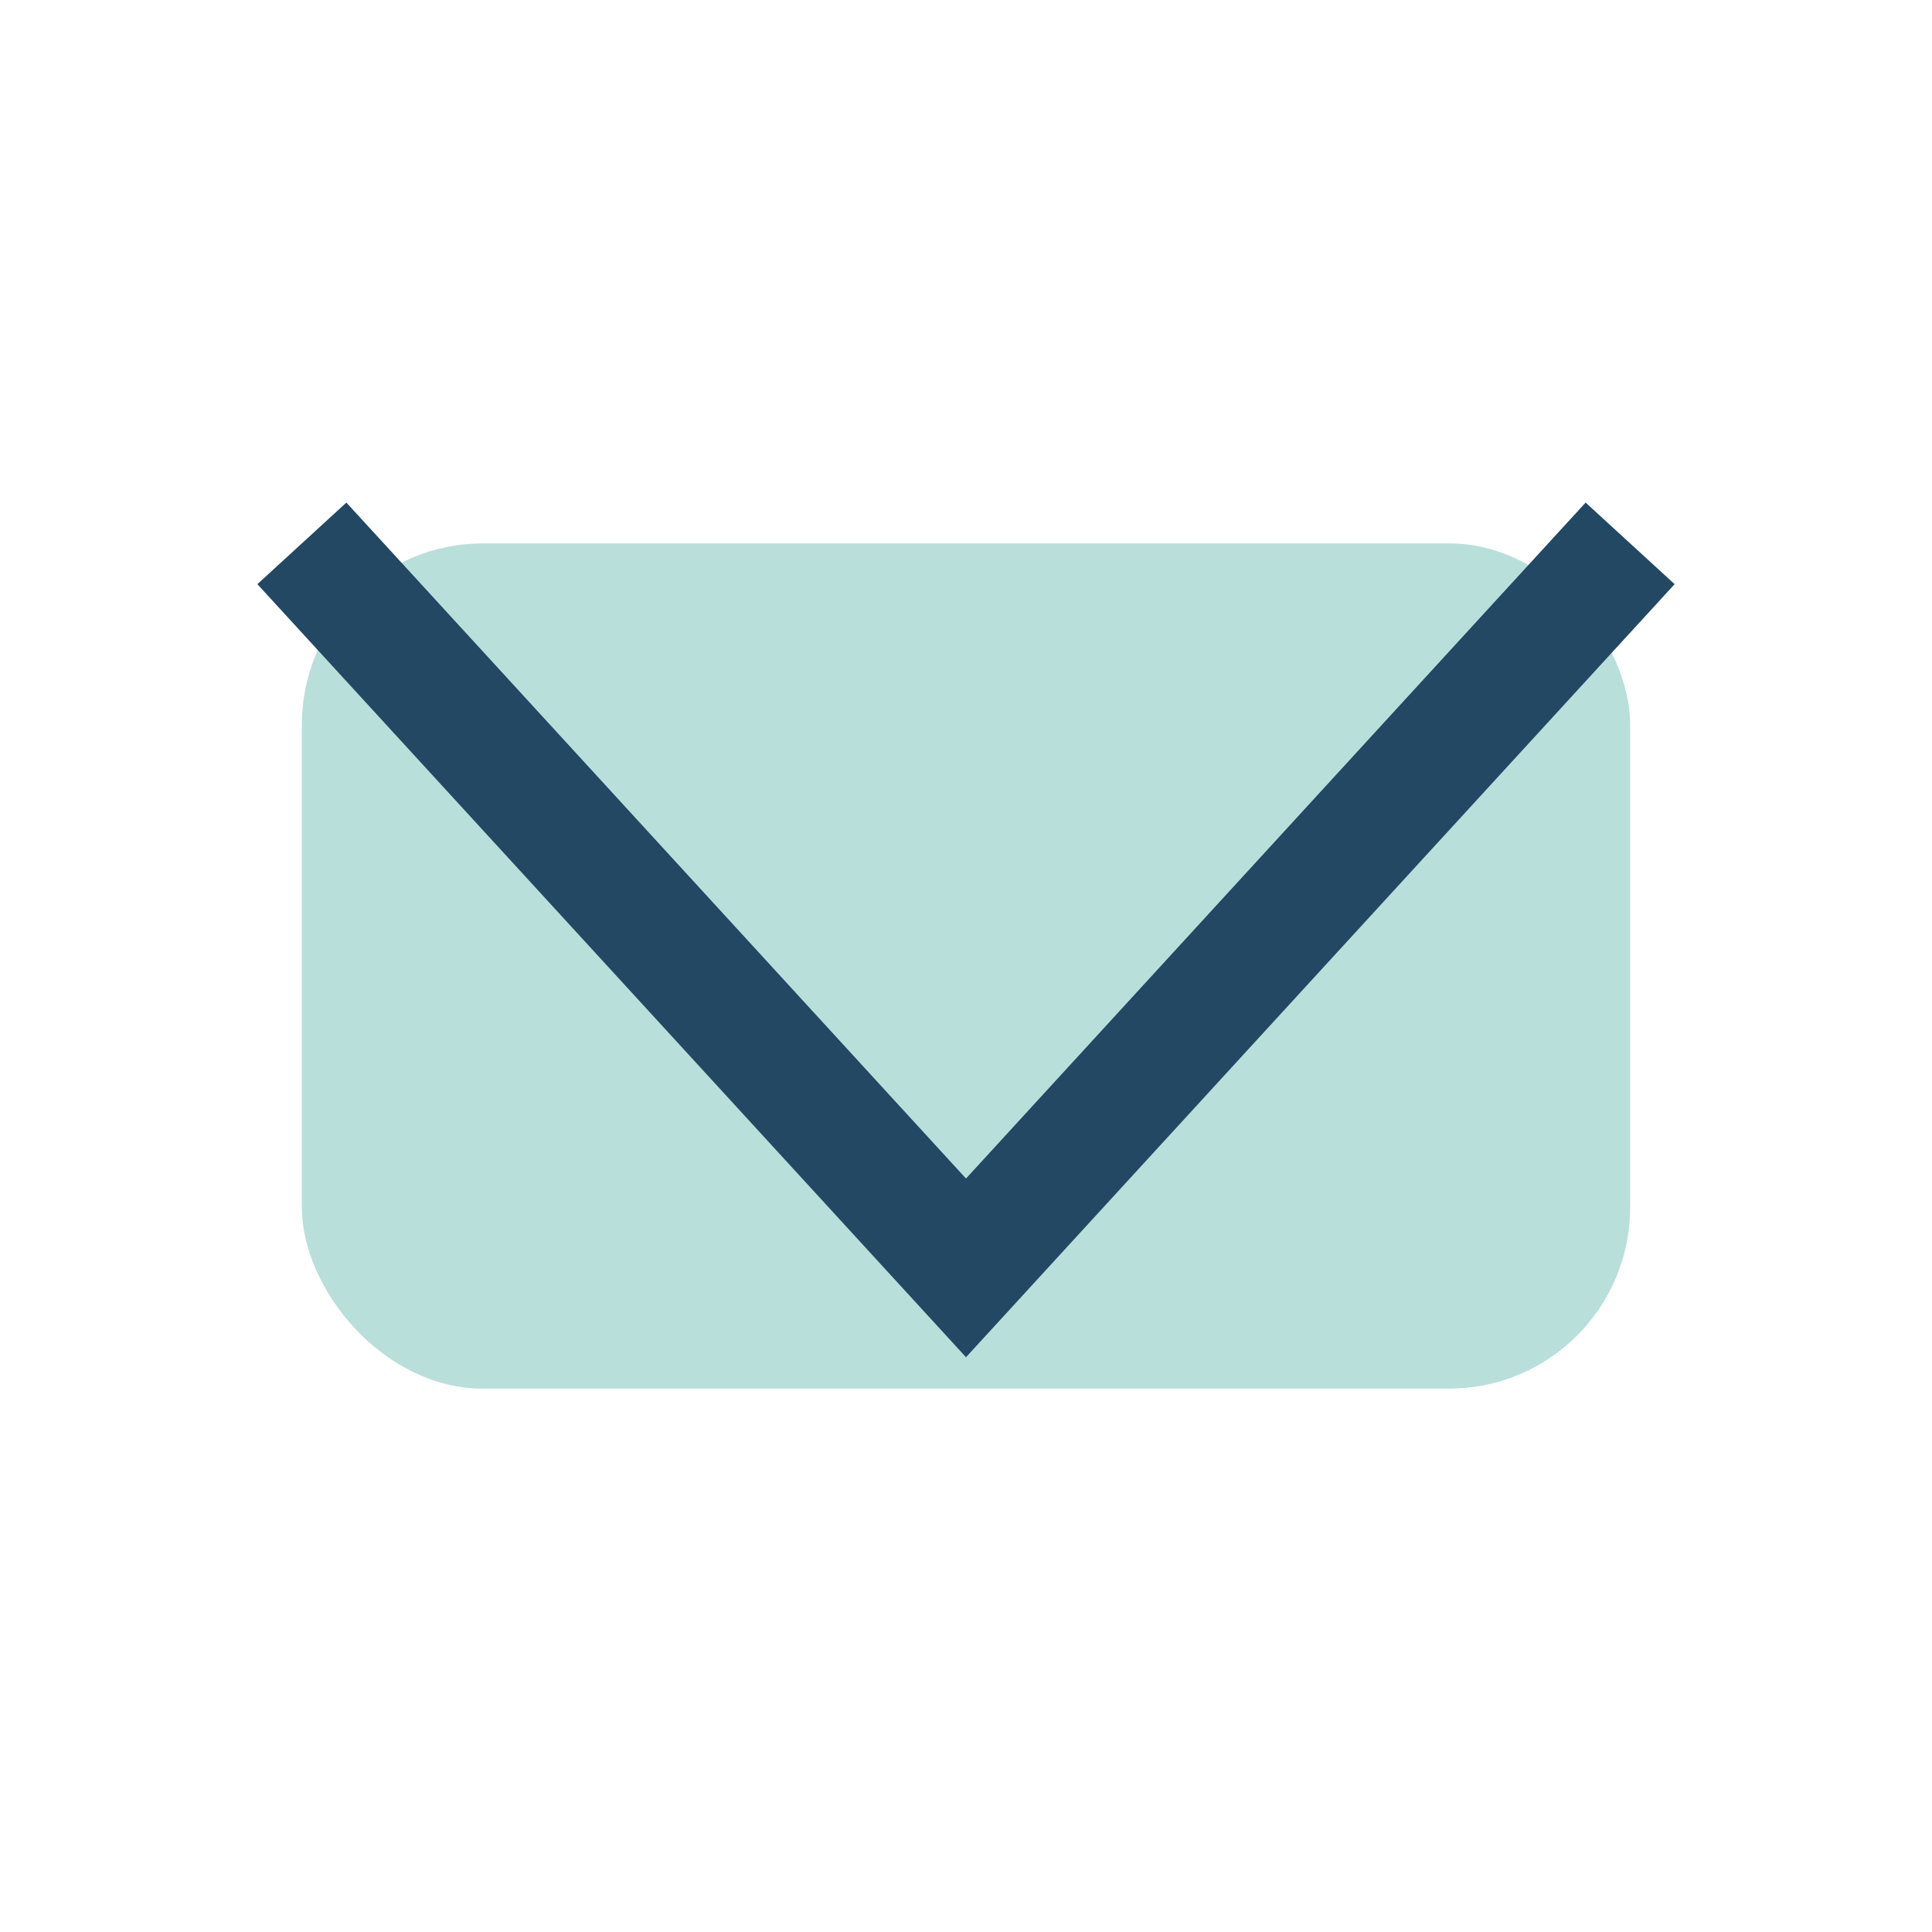
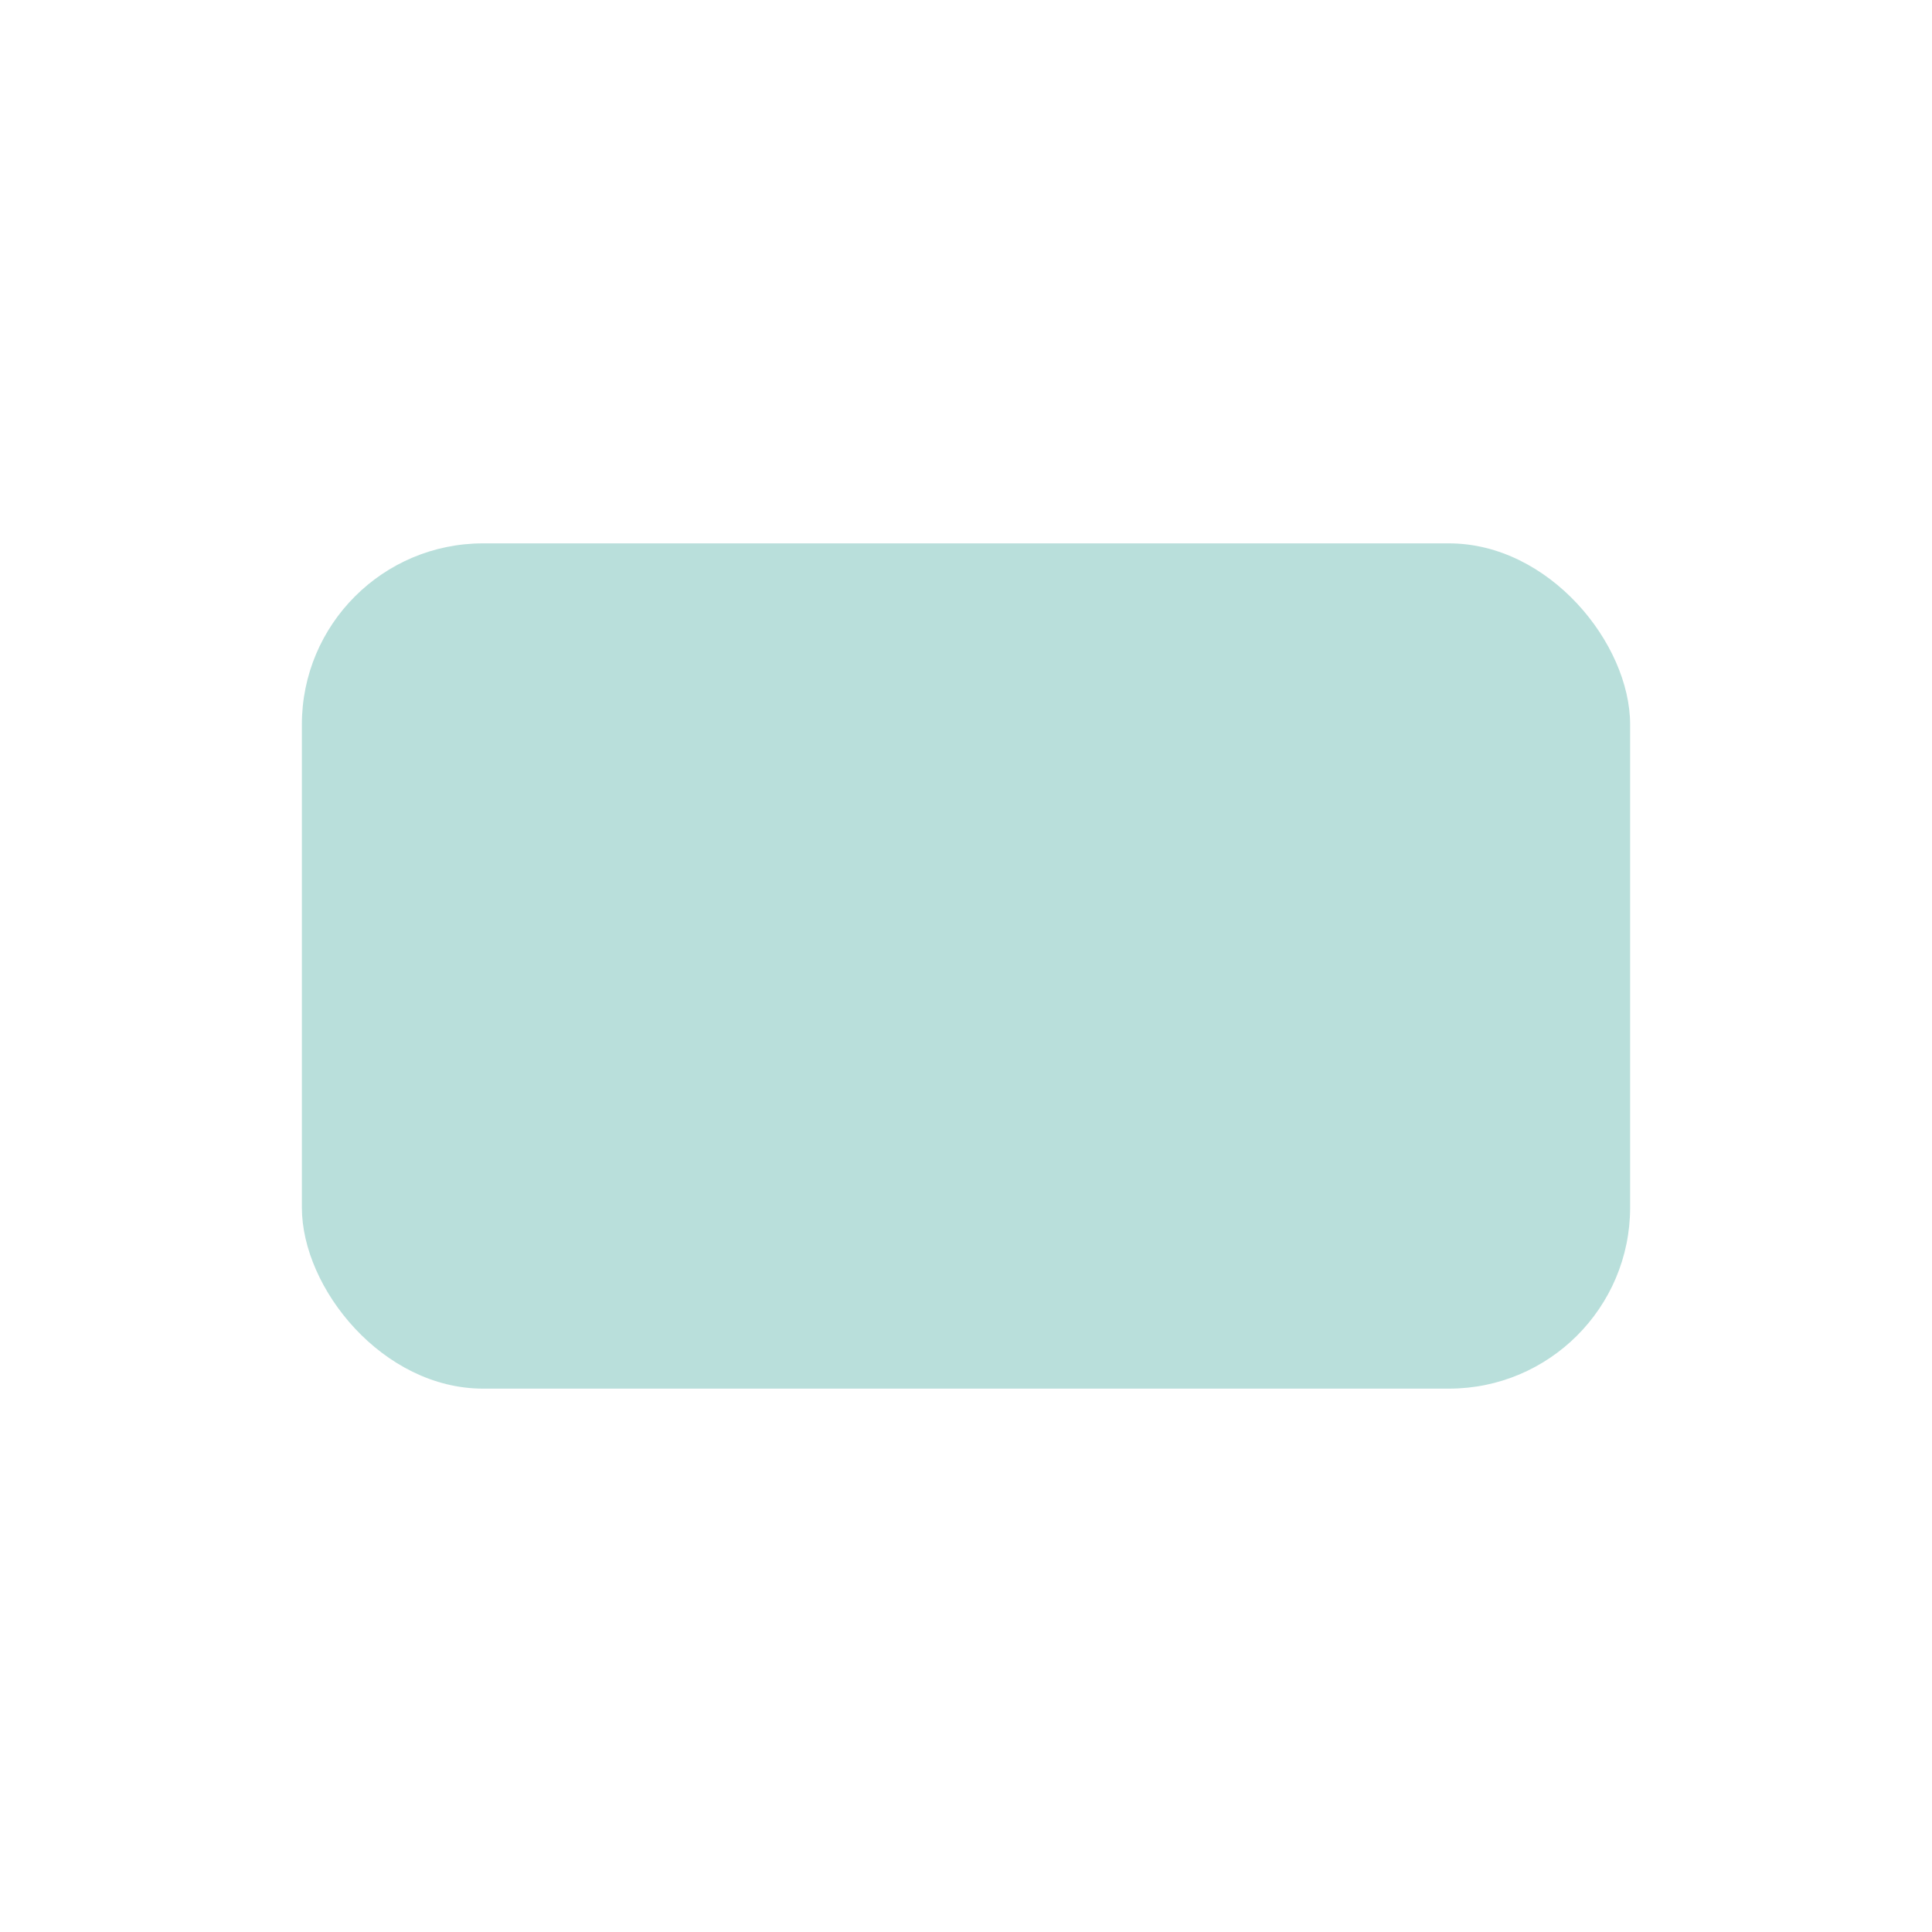
<svg xmlns="http://www.w3.org/2000/svg" width="32" height="32" viewBox="0 0 32 32">
  <rect x="5" y="9" width="22" height="14" rx="3" fill="#B9DFDB" />
-   <polyline points="5,9 16,21 27,9" fill="none" stroke="#224864" stroke-width="2" />
</svg>